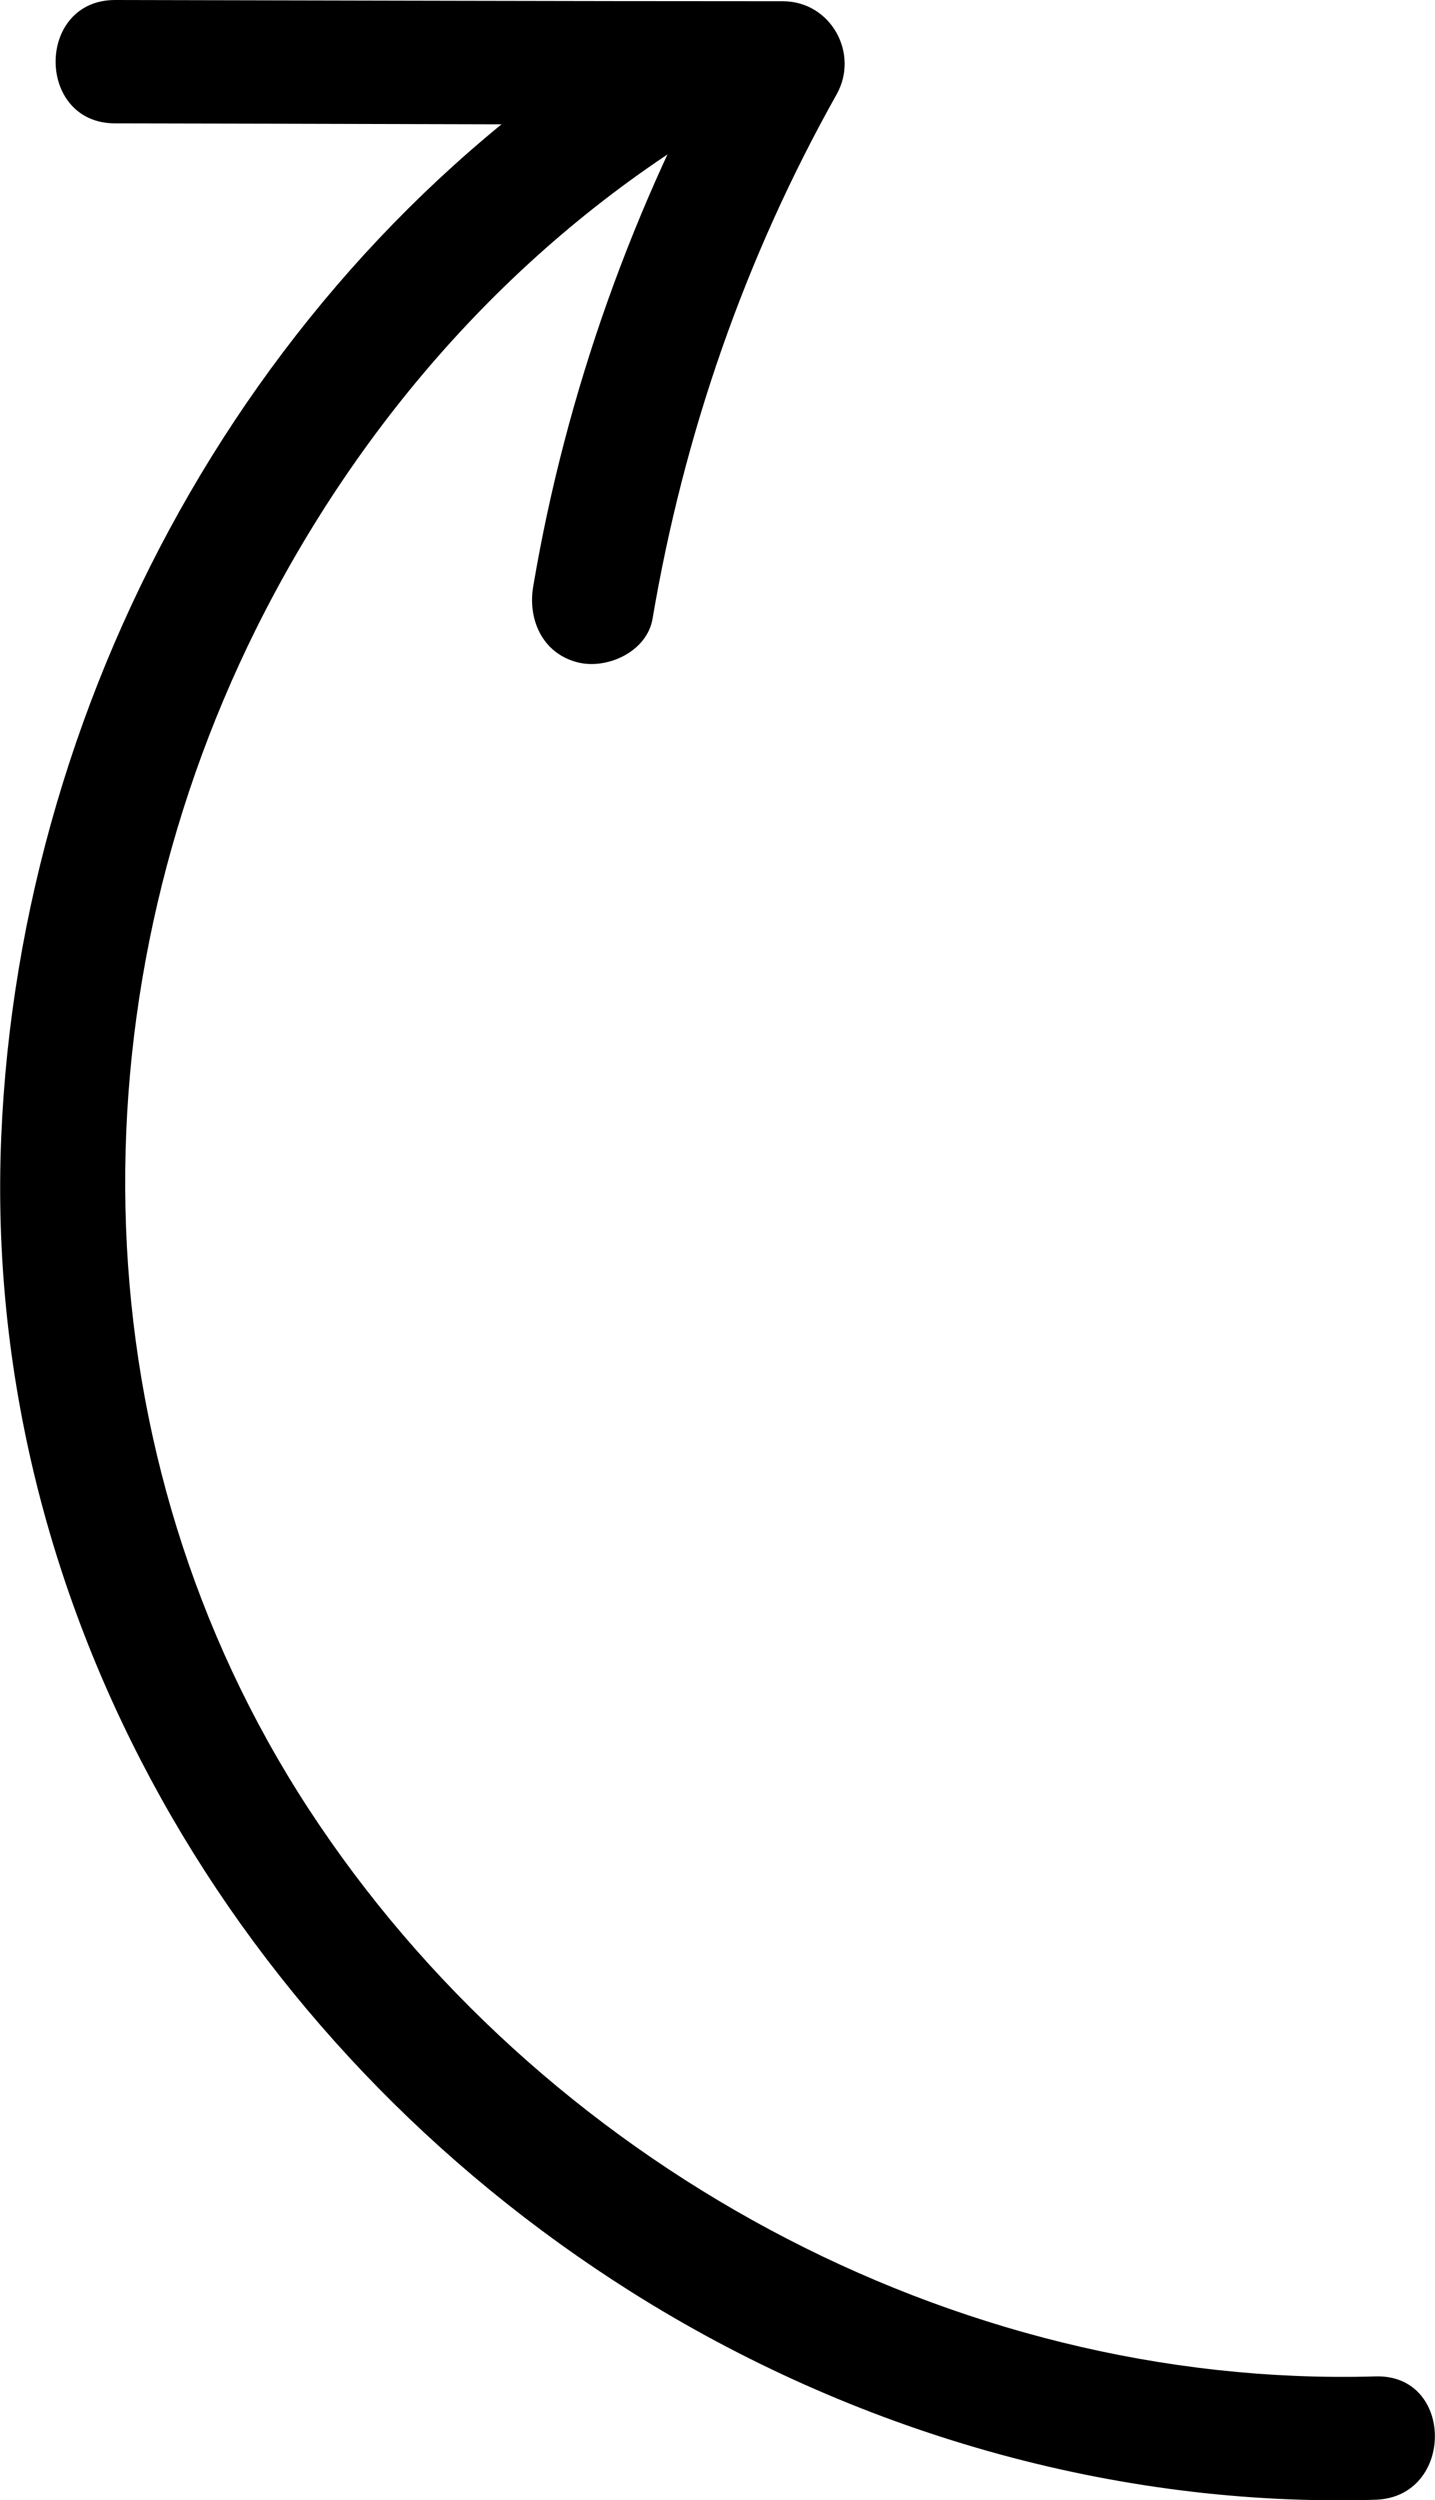
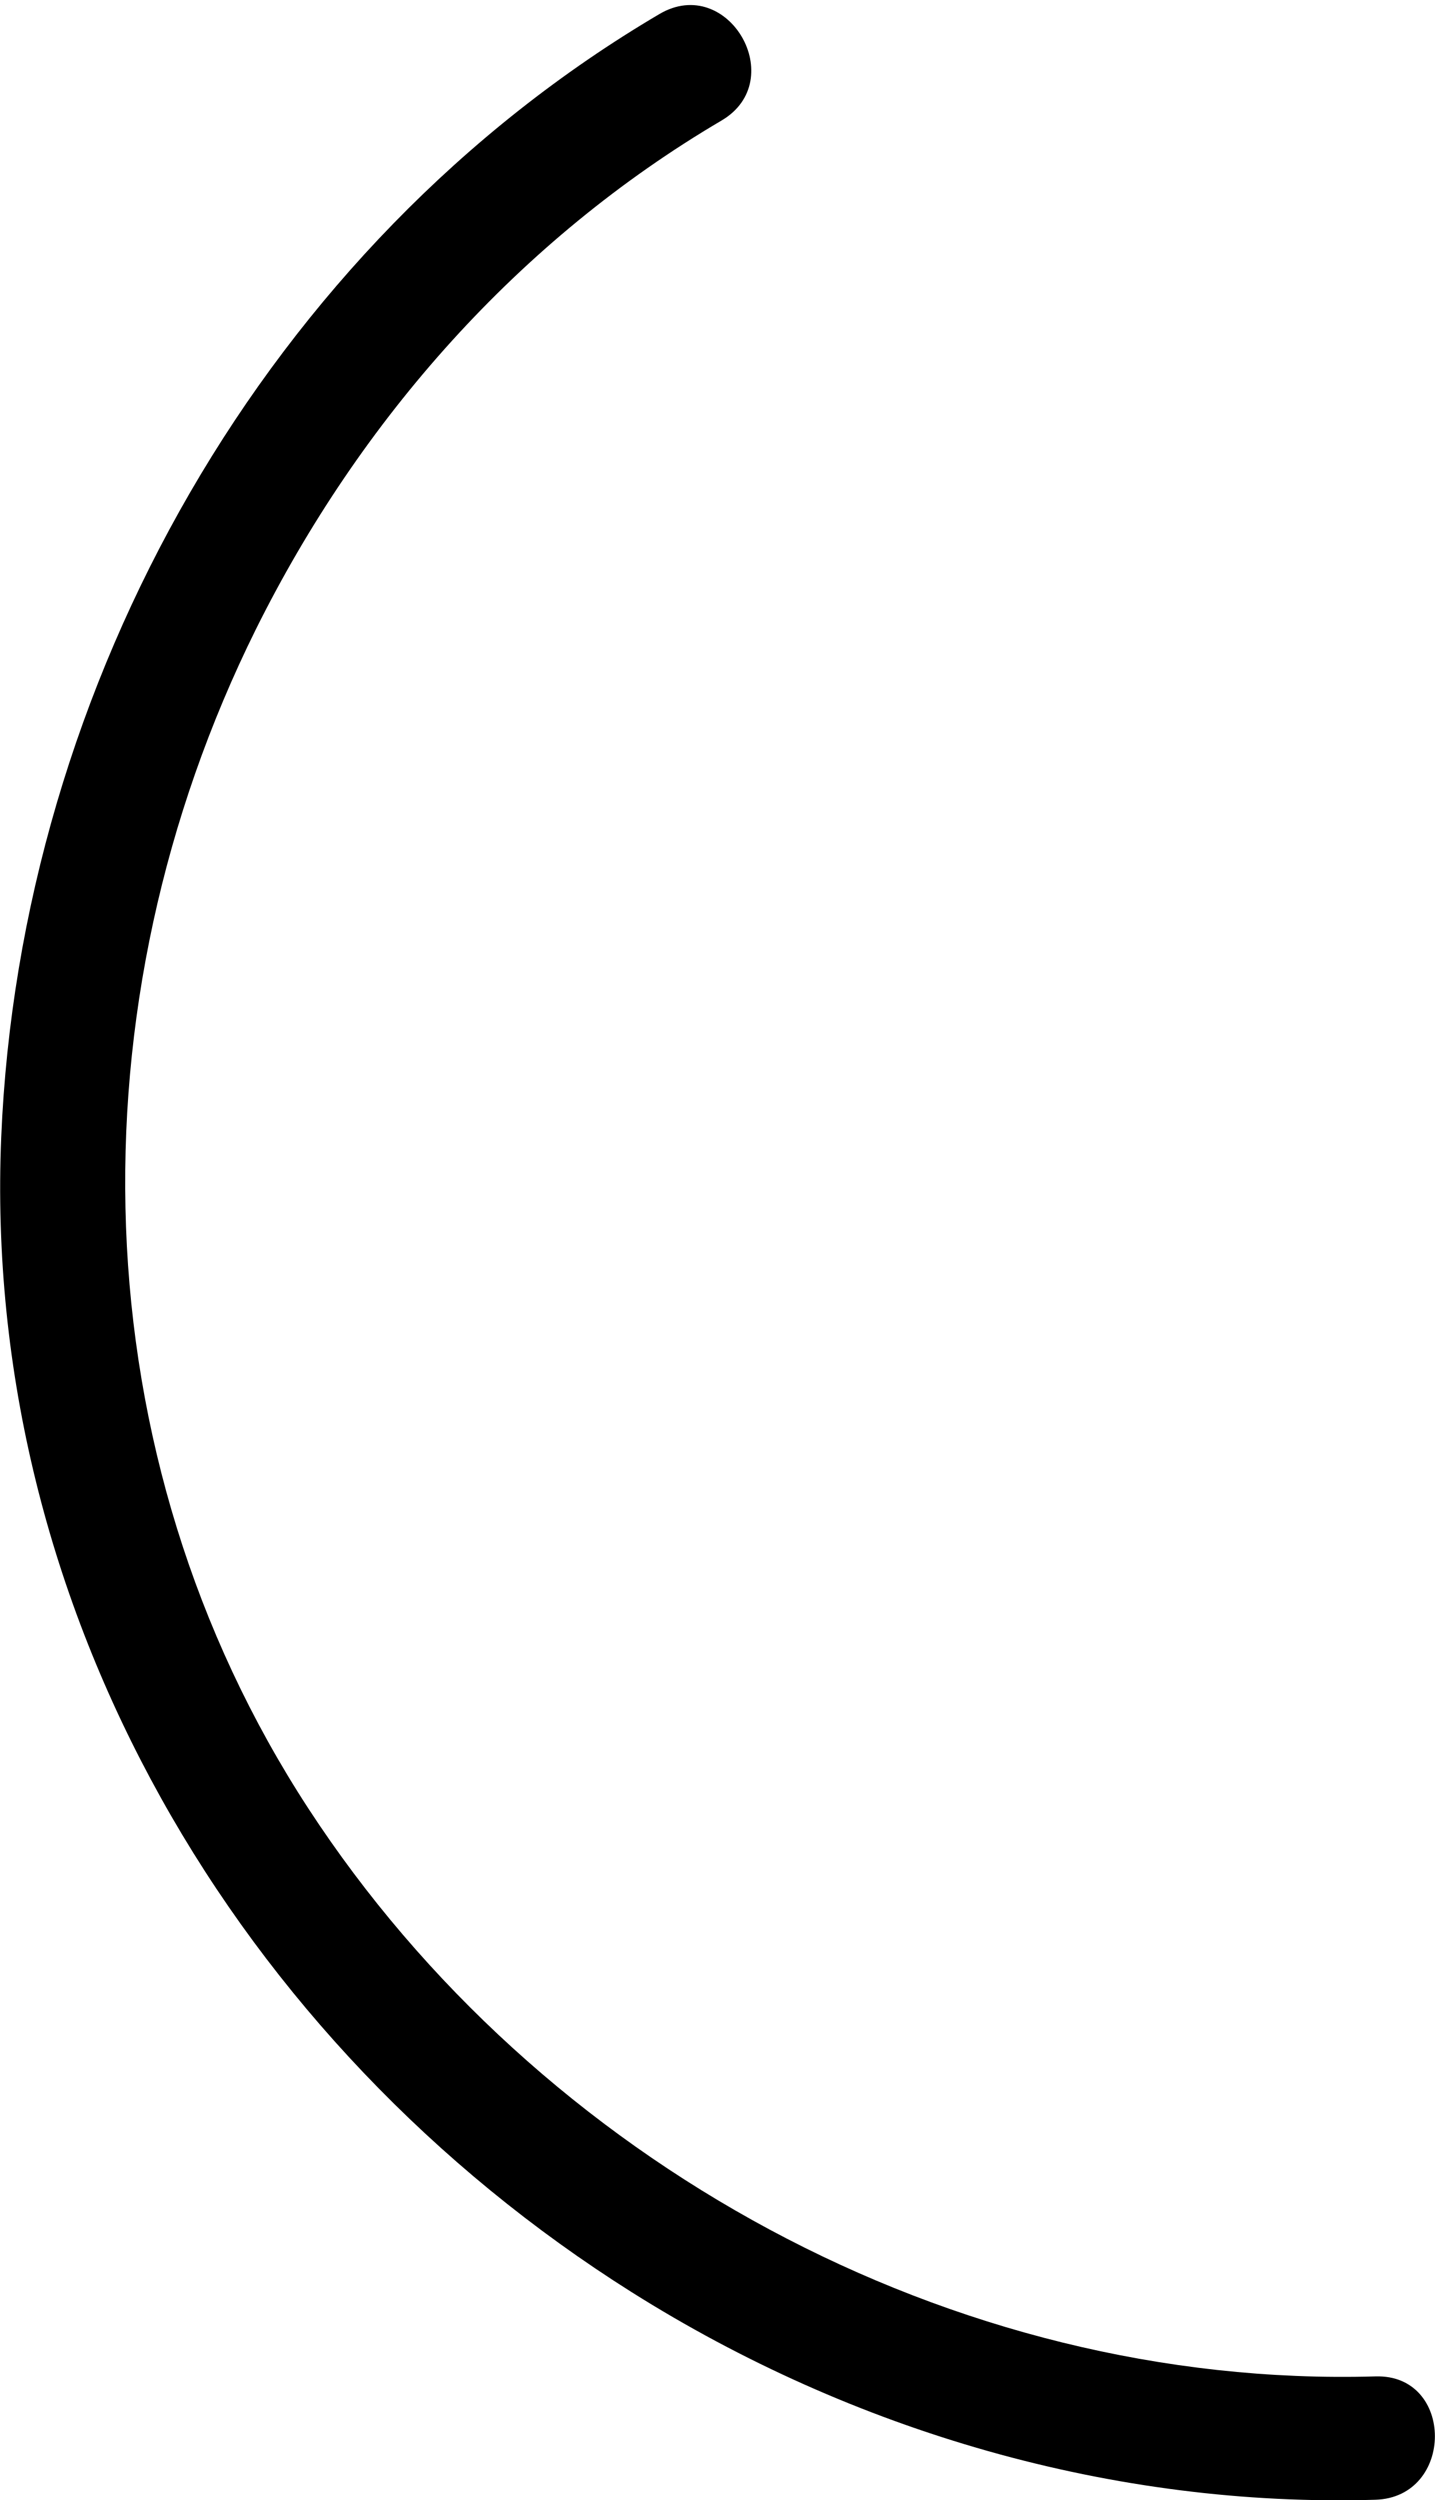
<svg xmlns="http://www.w3.org/2000/svg" version="1.2" baseProfile="tiny" id="Capa_1" x="0px" y="0px" viewBox="0 0 34.9 60.8" overflow="visible" xml:space="preserve">
  <g>
    <g>
-       <path d="M2.8,3c5.42,0.01,10.83,0.03,16.25,0.04c-0.43-0.75-0.86-1.5-1.3-2.26c-2.34,4.18-3.98,8.74-4.78,13.47    c-0.14,0.8,0.21,1.62,1.05,1.85c0.72,0.2,1.71-0.24,1.85-1.05c0.76-4.49,2.25-8.79,4.48-12.76c0.55-0.99-0.14-2.25-1.3-2.26    C13.64,0.03,8.22,0.01,2.8,0C0.87,0,0.87,3,2.8,3L2.8,3z" />
-     </g>
+       </g>
    <g>
      <path d="M16.04,0.34C6.48,5.97,0.49,16.64,0.03,27.65c-0.48,11.46,5.73,22.04,15.33,28.09c5.38,3.39,11.72,5.24,18.09,5.05    c1.93-0.06,1.93-3.06,0-3c-10.29,0.3-20.35-5.22-25.95-13.81c-5.6-8.59-5.8-19.55-1.28-28.67c2.54-5.11,6.4-9.48,11.33-12.38    C19.21,1.95,17.71-0.64,16.04,0.34L16.04,0.34z" />
    </g>
  </g>
</svg>